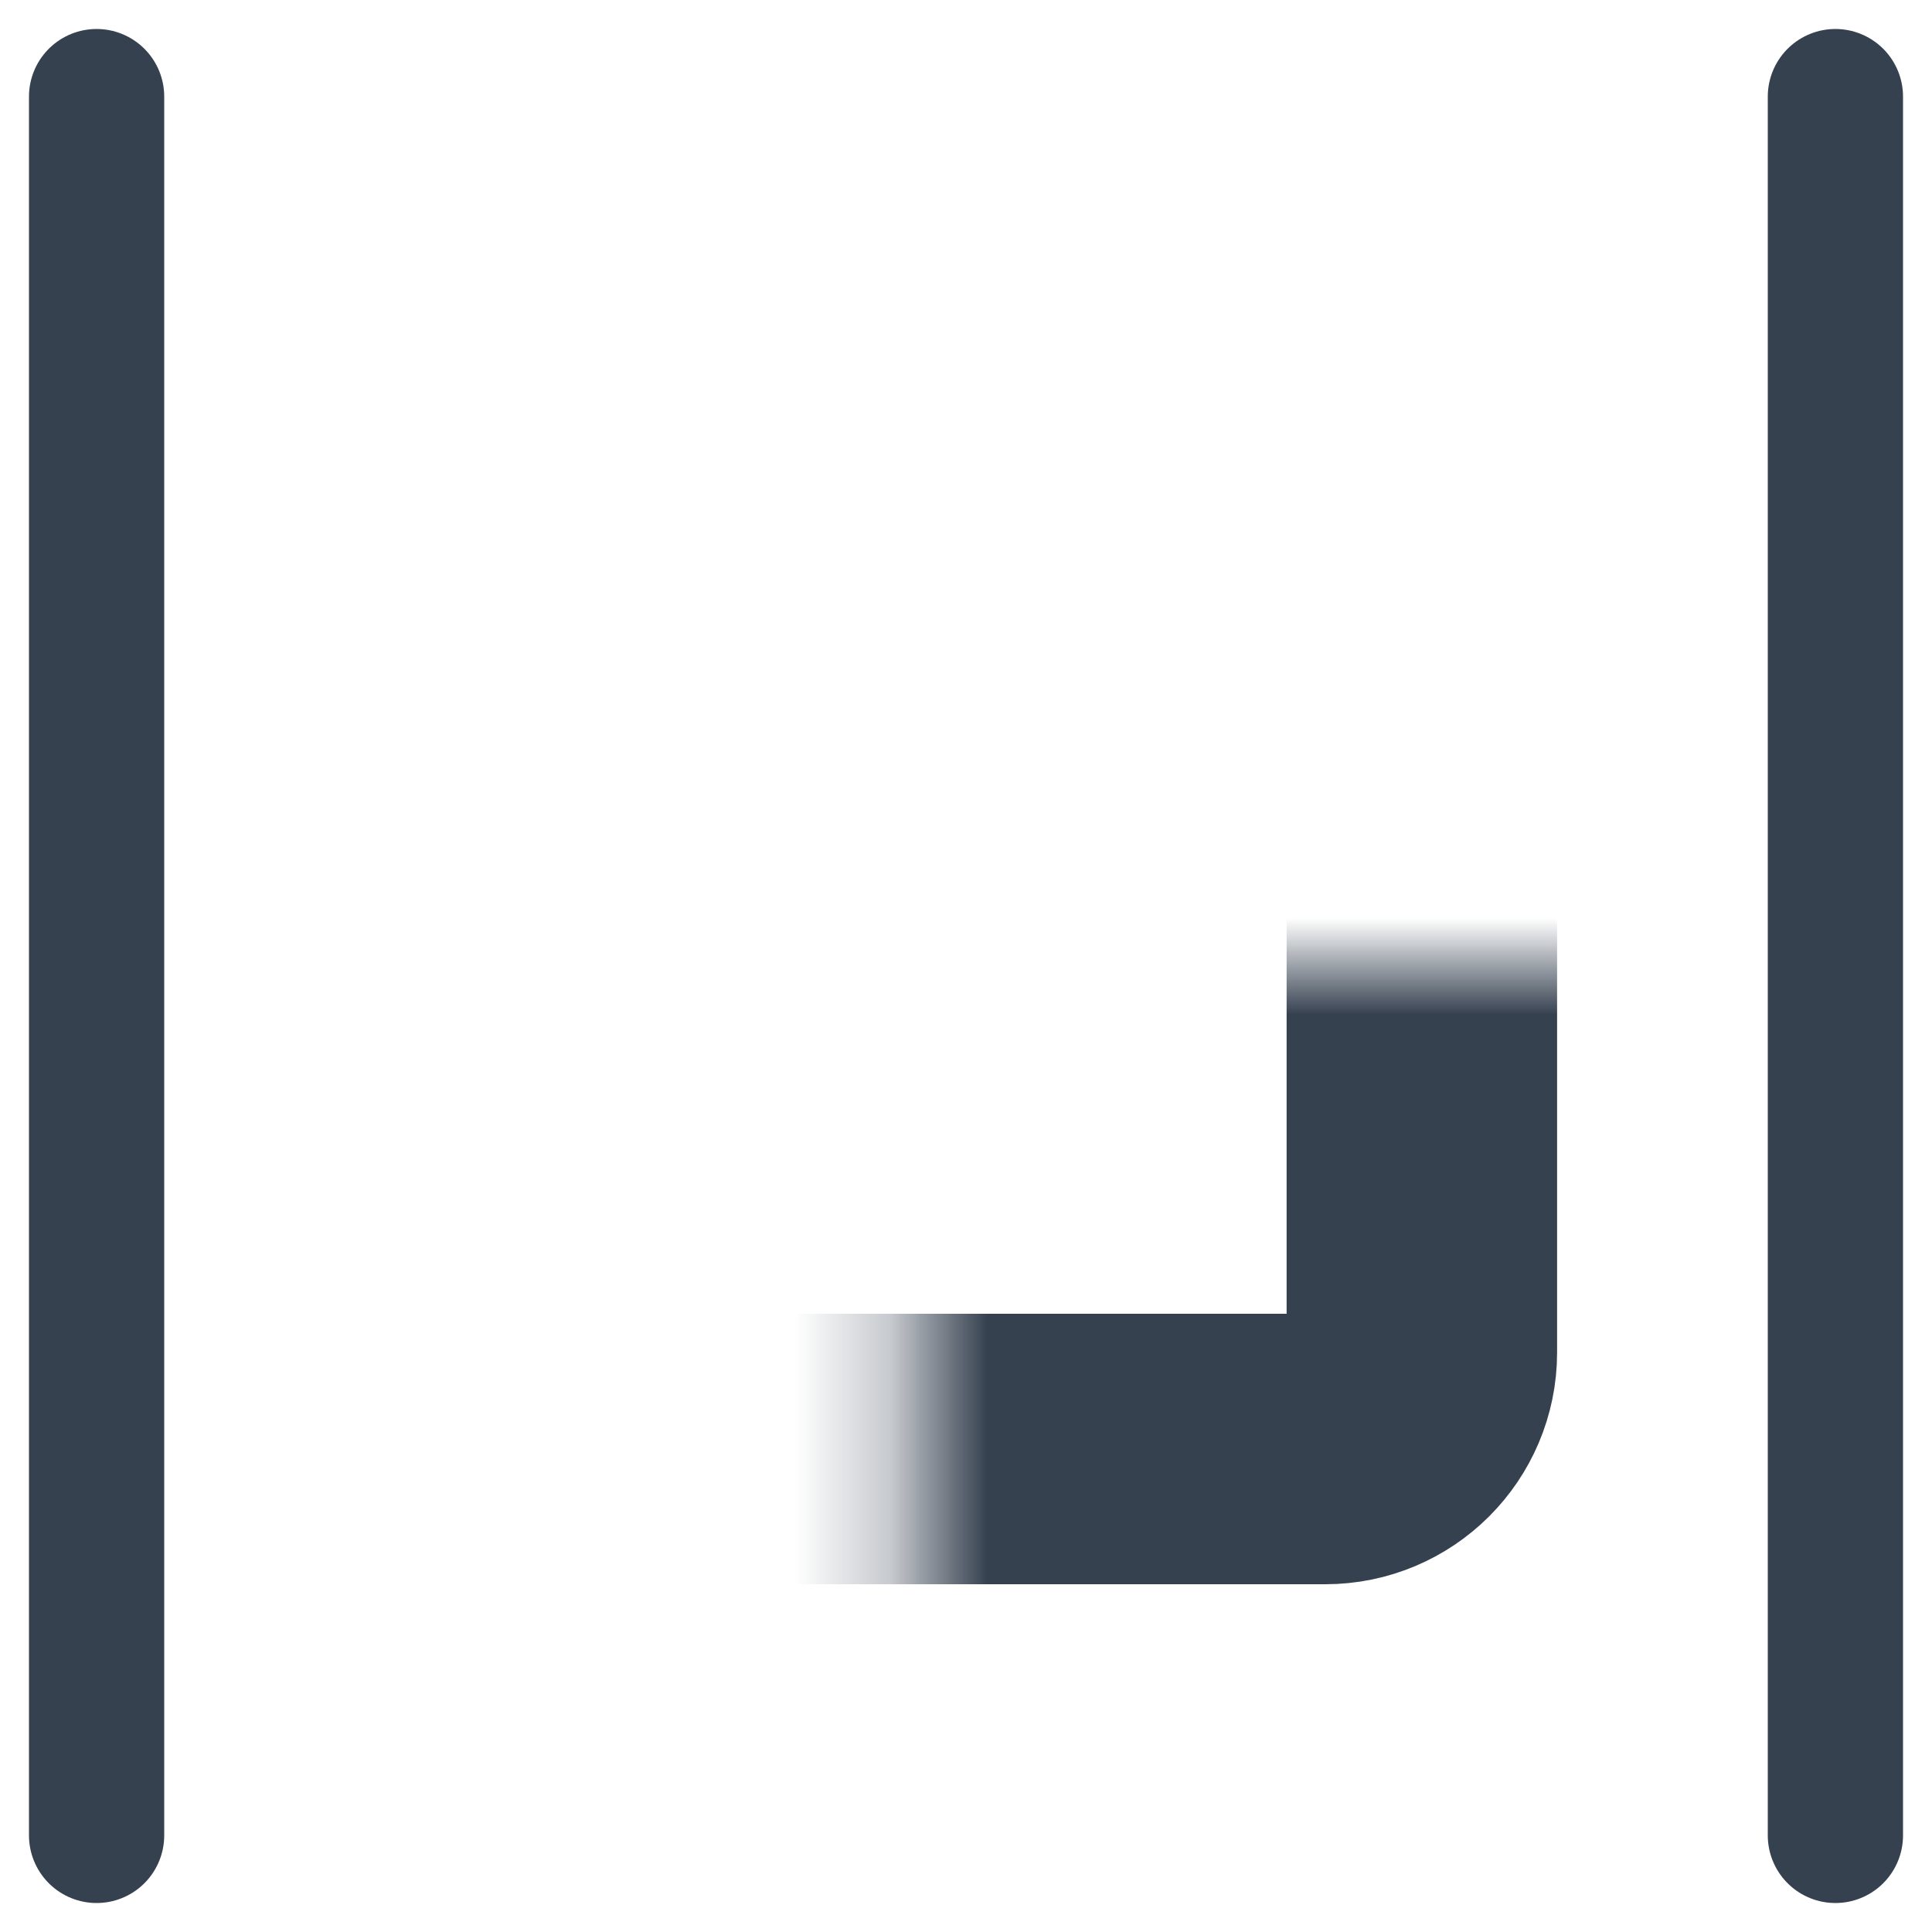
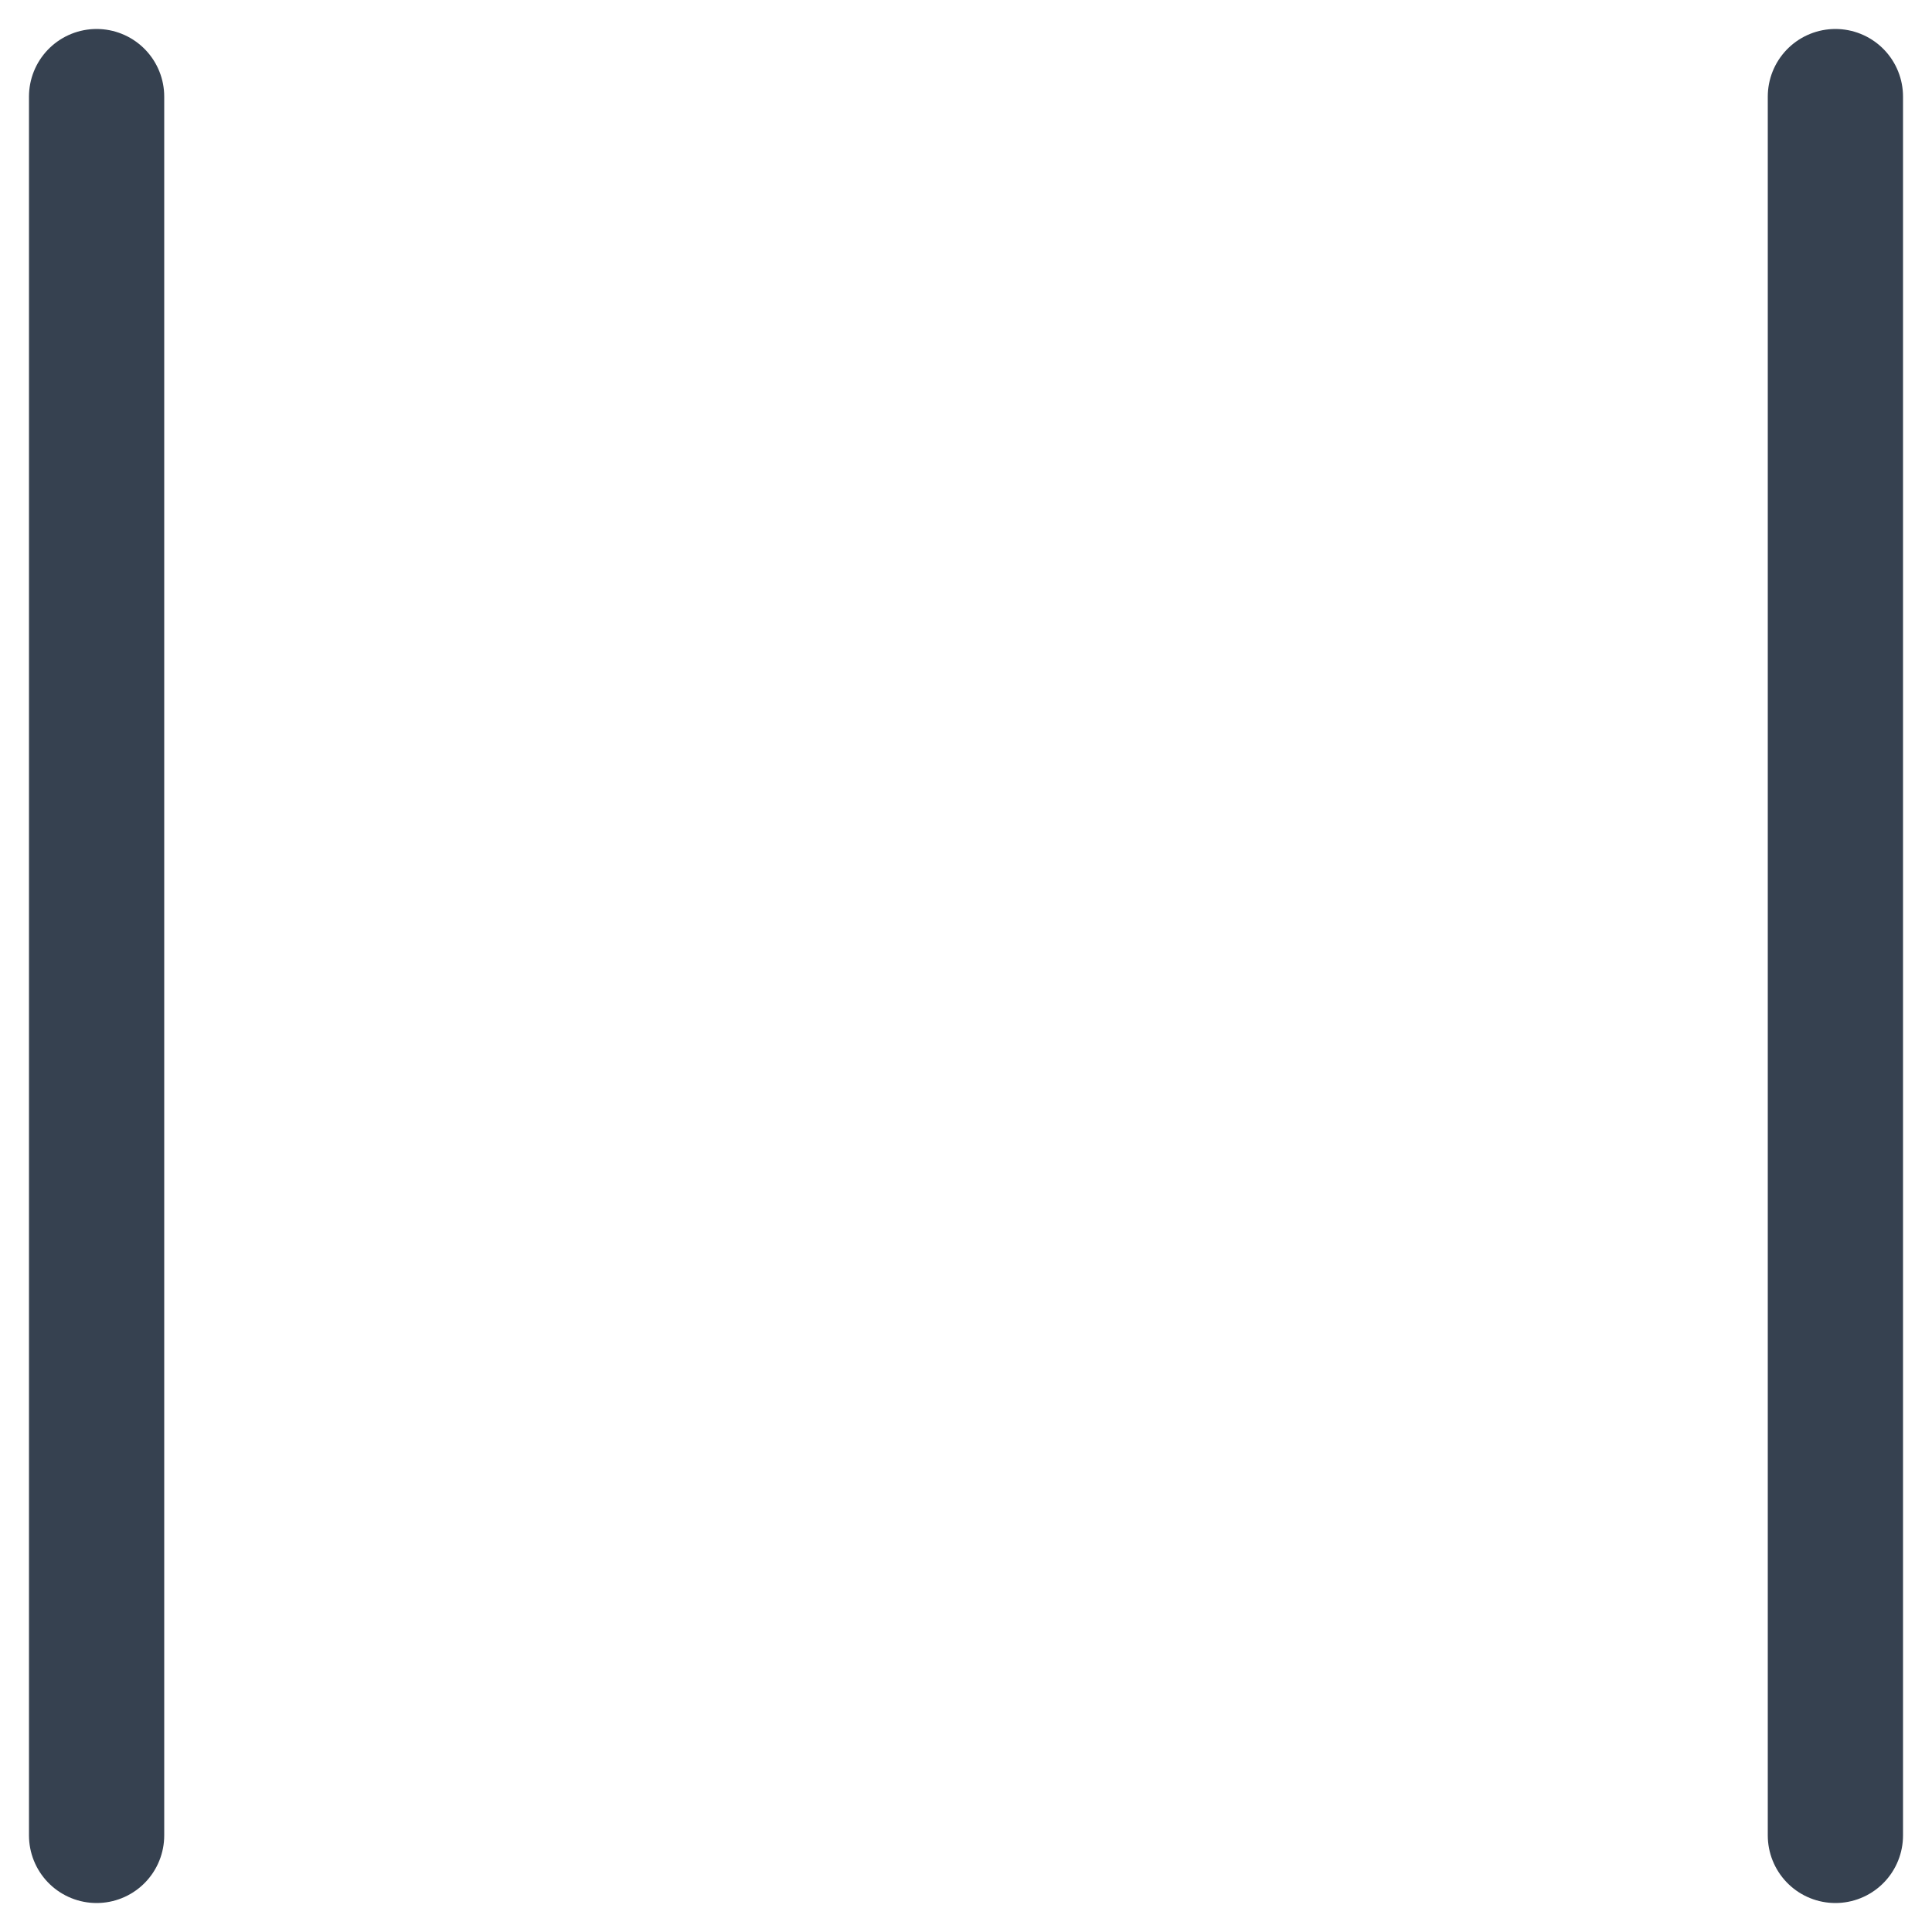
<svg xmlns="http://www.w3.org/2000/svg" width="20" height="20" viewBox="0 0 20 20" fill="none">
  <mask id="path-1-inside-1_1316_63568" fill="white">
    <rect x="4.719" y="5" width="10" height="10" rx="1" />
  </mask>
-   <rect x="4.719" y="5" width="10" height="10" rx="1" stroke="#364150" stroke-width="2.8" mask="url(#path-1-inside-1_1316_63568)" />
  <path d="M19 1V19" stroke="#364150" stroke-width="1.4" stroke-linecap="round" />
  <path d="M1 1V19" stroke="#364150" stroke-width="1.4" stroke-linecap="round" />
</svg>